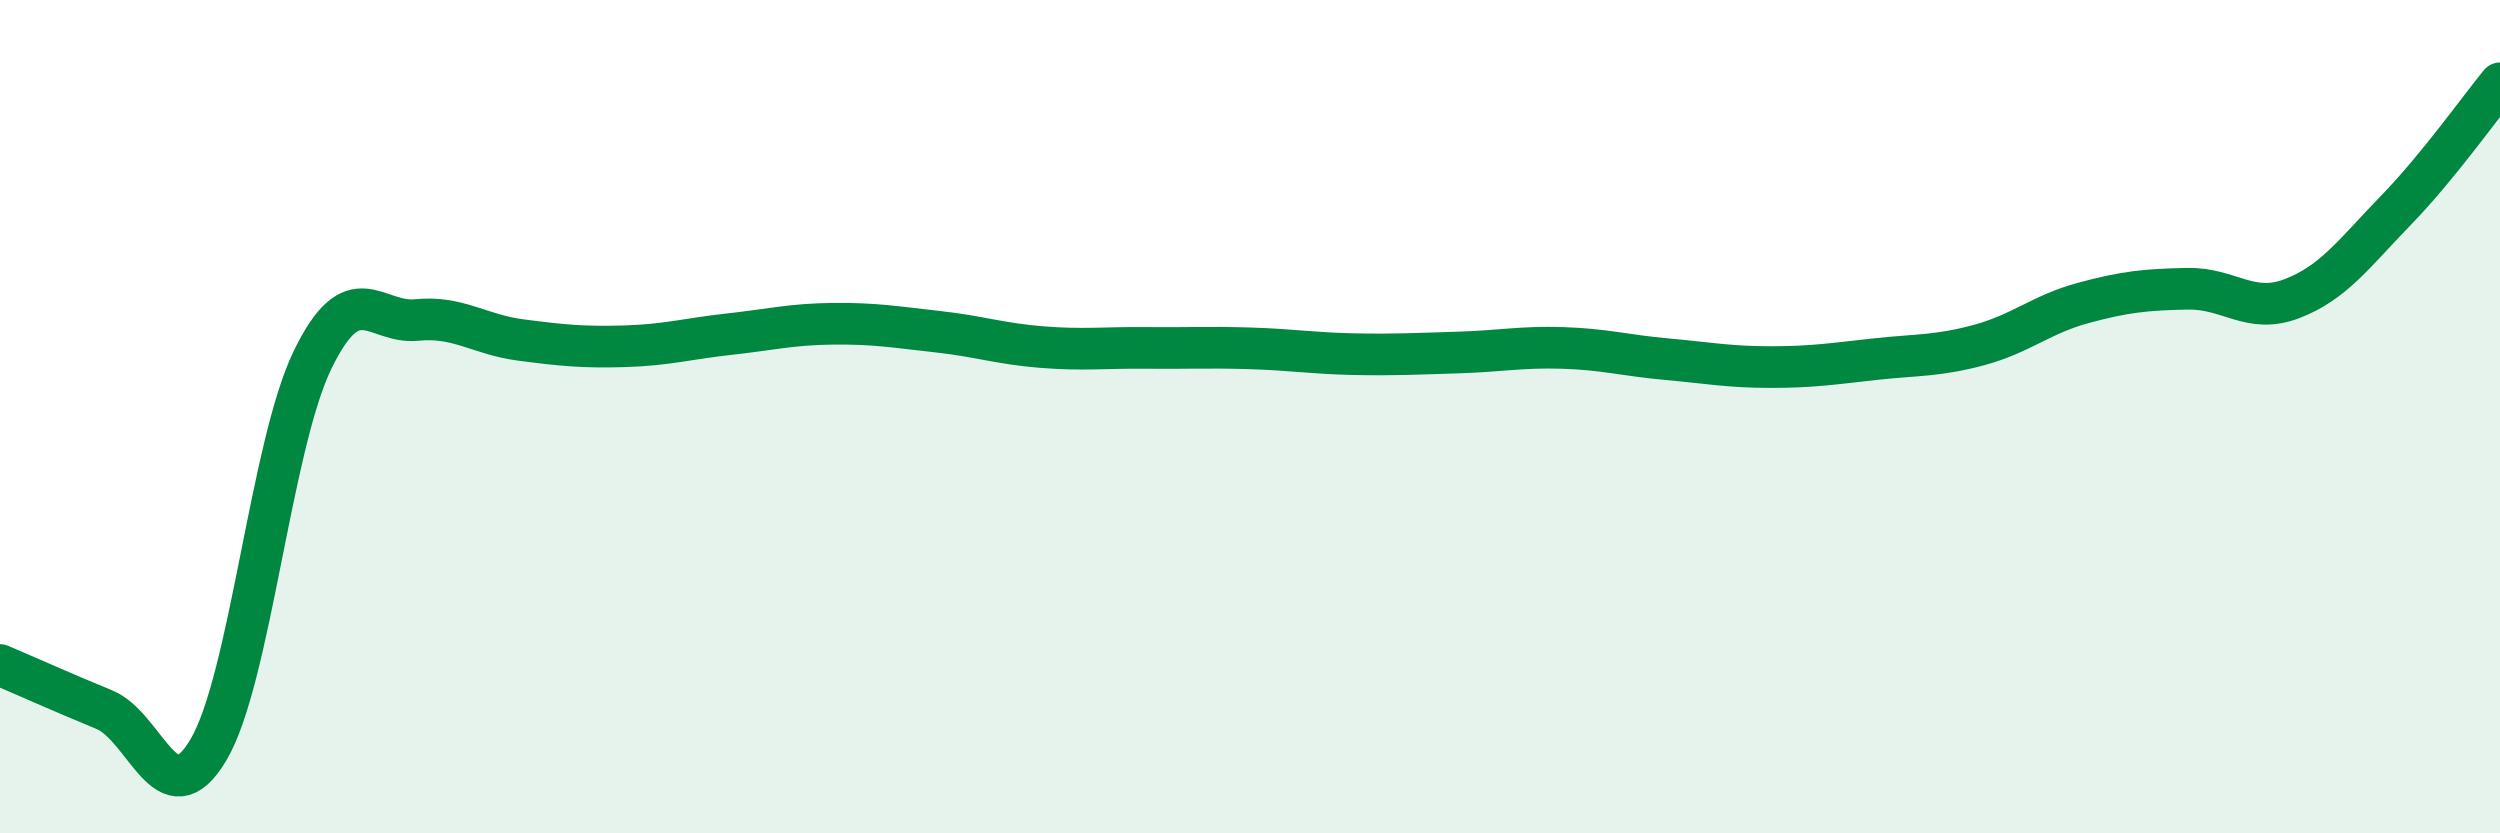
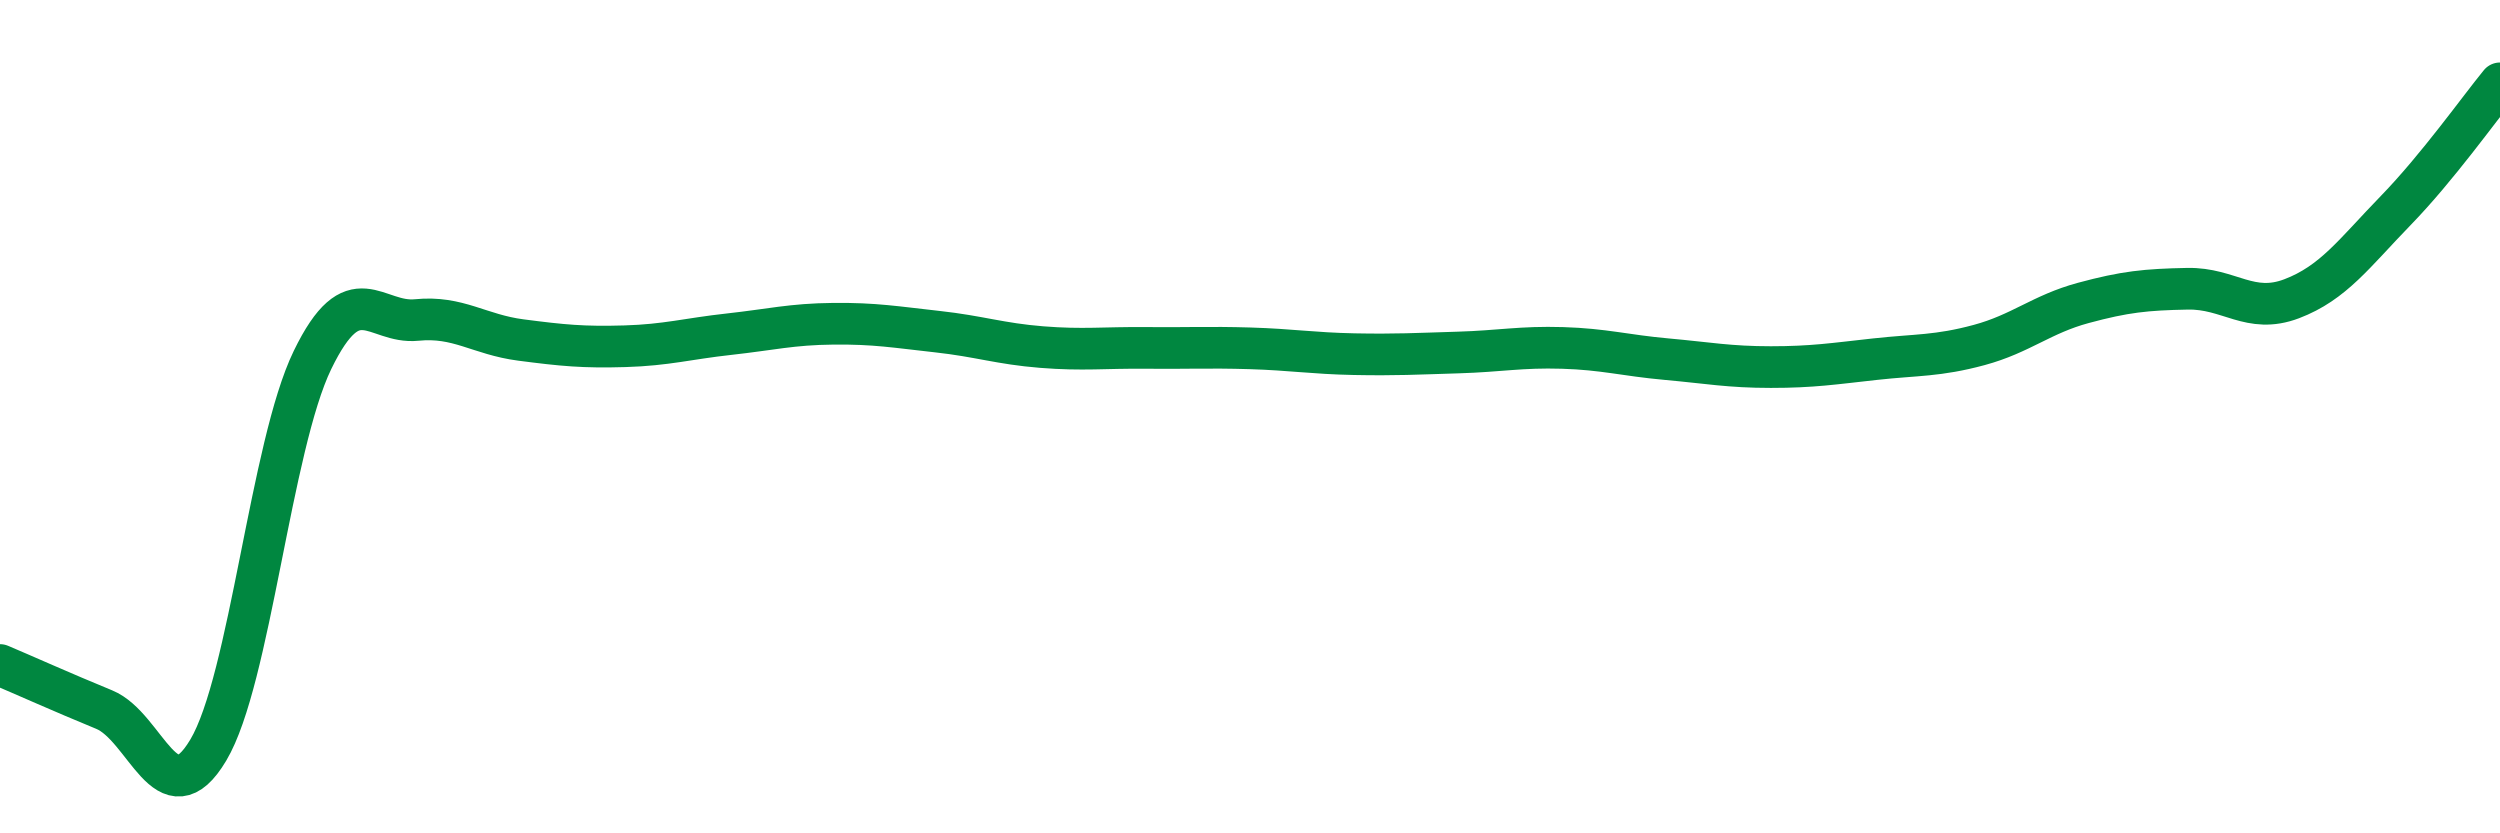
<svg xmlns="http://www.w3.org/2000/svg" width="60" height="20" viewBox="0 0 60 20">
-   <path d="M 0,15.96 C 0.5,16.17 1.5,16.62 2.5,17.03 C 3.5,17.44 4,19.68 5,18 C 6,16.32 6.5,10.7 7.5,8.64 C 8.5,6.58 9,7.78 10,7.68 C 11,7.58 11.5,8.03 12.5,8.16 C 13.5,8.29 14,8.34 15,8.31 C 16,8.28 16.5,8.13 17.5,8.02 C 18.5,7.91 19,7.78 20,7.77 C 21,7.76 21.5,7.85 22.5,7.96 C 23.5,8.07 24,8.25 25,8.33 C 26,8.41 26.5,8.34 27.5,8.35 C 28.5,8.36 29,8.33 30,8.36 C 31,8.39 31.5,8.48 32.5,8.5 C 33.5,8.52 34,8.49 35,8.46 C 36,8.43 36.5,8.32 37.5,8.35 C 38.5,8.38 39,8.53 40,8.62 C 41,8.71 41.5,8.81 42.5,8.81 C 43.5,8.81 44,8.73 45,8.62 C 46,8.51 46.5,8.55 47.5,8.28 C 48.5,8.01 49,7.54 50,7.27 C 51,7 51.5,6.95 52.5,6.93 C 53.5,6.91 54,7.55 55,7.17 C 56,6.79 56.5,6.08 57.5,5.05 C 58.5,4.02 59.5,2.61 60,2L60 20L0 20Z" fill="#008740" opacity="0.1" stroke-linecap="round" stroke-linejoin="round" />
  <path d="M 0,15.96 C 0.5,16.17 1.5,16.62 2.5,17.03 C 3.5,17.44 4,19.68 5,18 C 6,16.32 6.5,10.7 7.5,8.64 C 8.5,6.58 9,7.78 10,7.68 C 11,7.58 11.5,8.03 12.5,8.16 C 13.5,8.29 14,8.34 15,8.31 C 16,8.28 16.5,8.13 17.5,8.02 C 18.5,7.91 19,7.78 20,7.77 C 21,7.76 21.5,7.85 22.5,7.96 C 23.5,8.07 24,8.25 25,8.33 C 26,8.41 26.5,8.34 27.5,8.35 C 28.5,8.36 29,8.33 30,8.36 C 31,8.39 31.5,8.48 32.5,8.5 C 33.5,8.52 34,8.49 35,8.46 C 36,8.43 36.5,8.32 37.5,8.35 C 38.5,8.38 39,8.53 40,8.62 C 41,8.71 41.5,8.81 42.5,8.81 C 43.5,8.81 44,8.73 45,8.62 C 46,8.51 46.5,8.55 47.5,8.28 C 48.5,8.01 49,7.54 50,7.27 C 51,7 51.5,6.95 52.5,6.93 C 53.5,6.91 54,7.55 55,7.17 C 56,6.79 56.5,6.08 57.5,5.05 C 58.5,4.02 59.5,2.61 60,2" stroke="#008740" stroke-width="1" fill="none" stroke-linecap="round" stroke-linejoin="round" />
</svg>